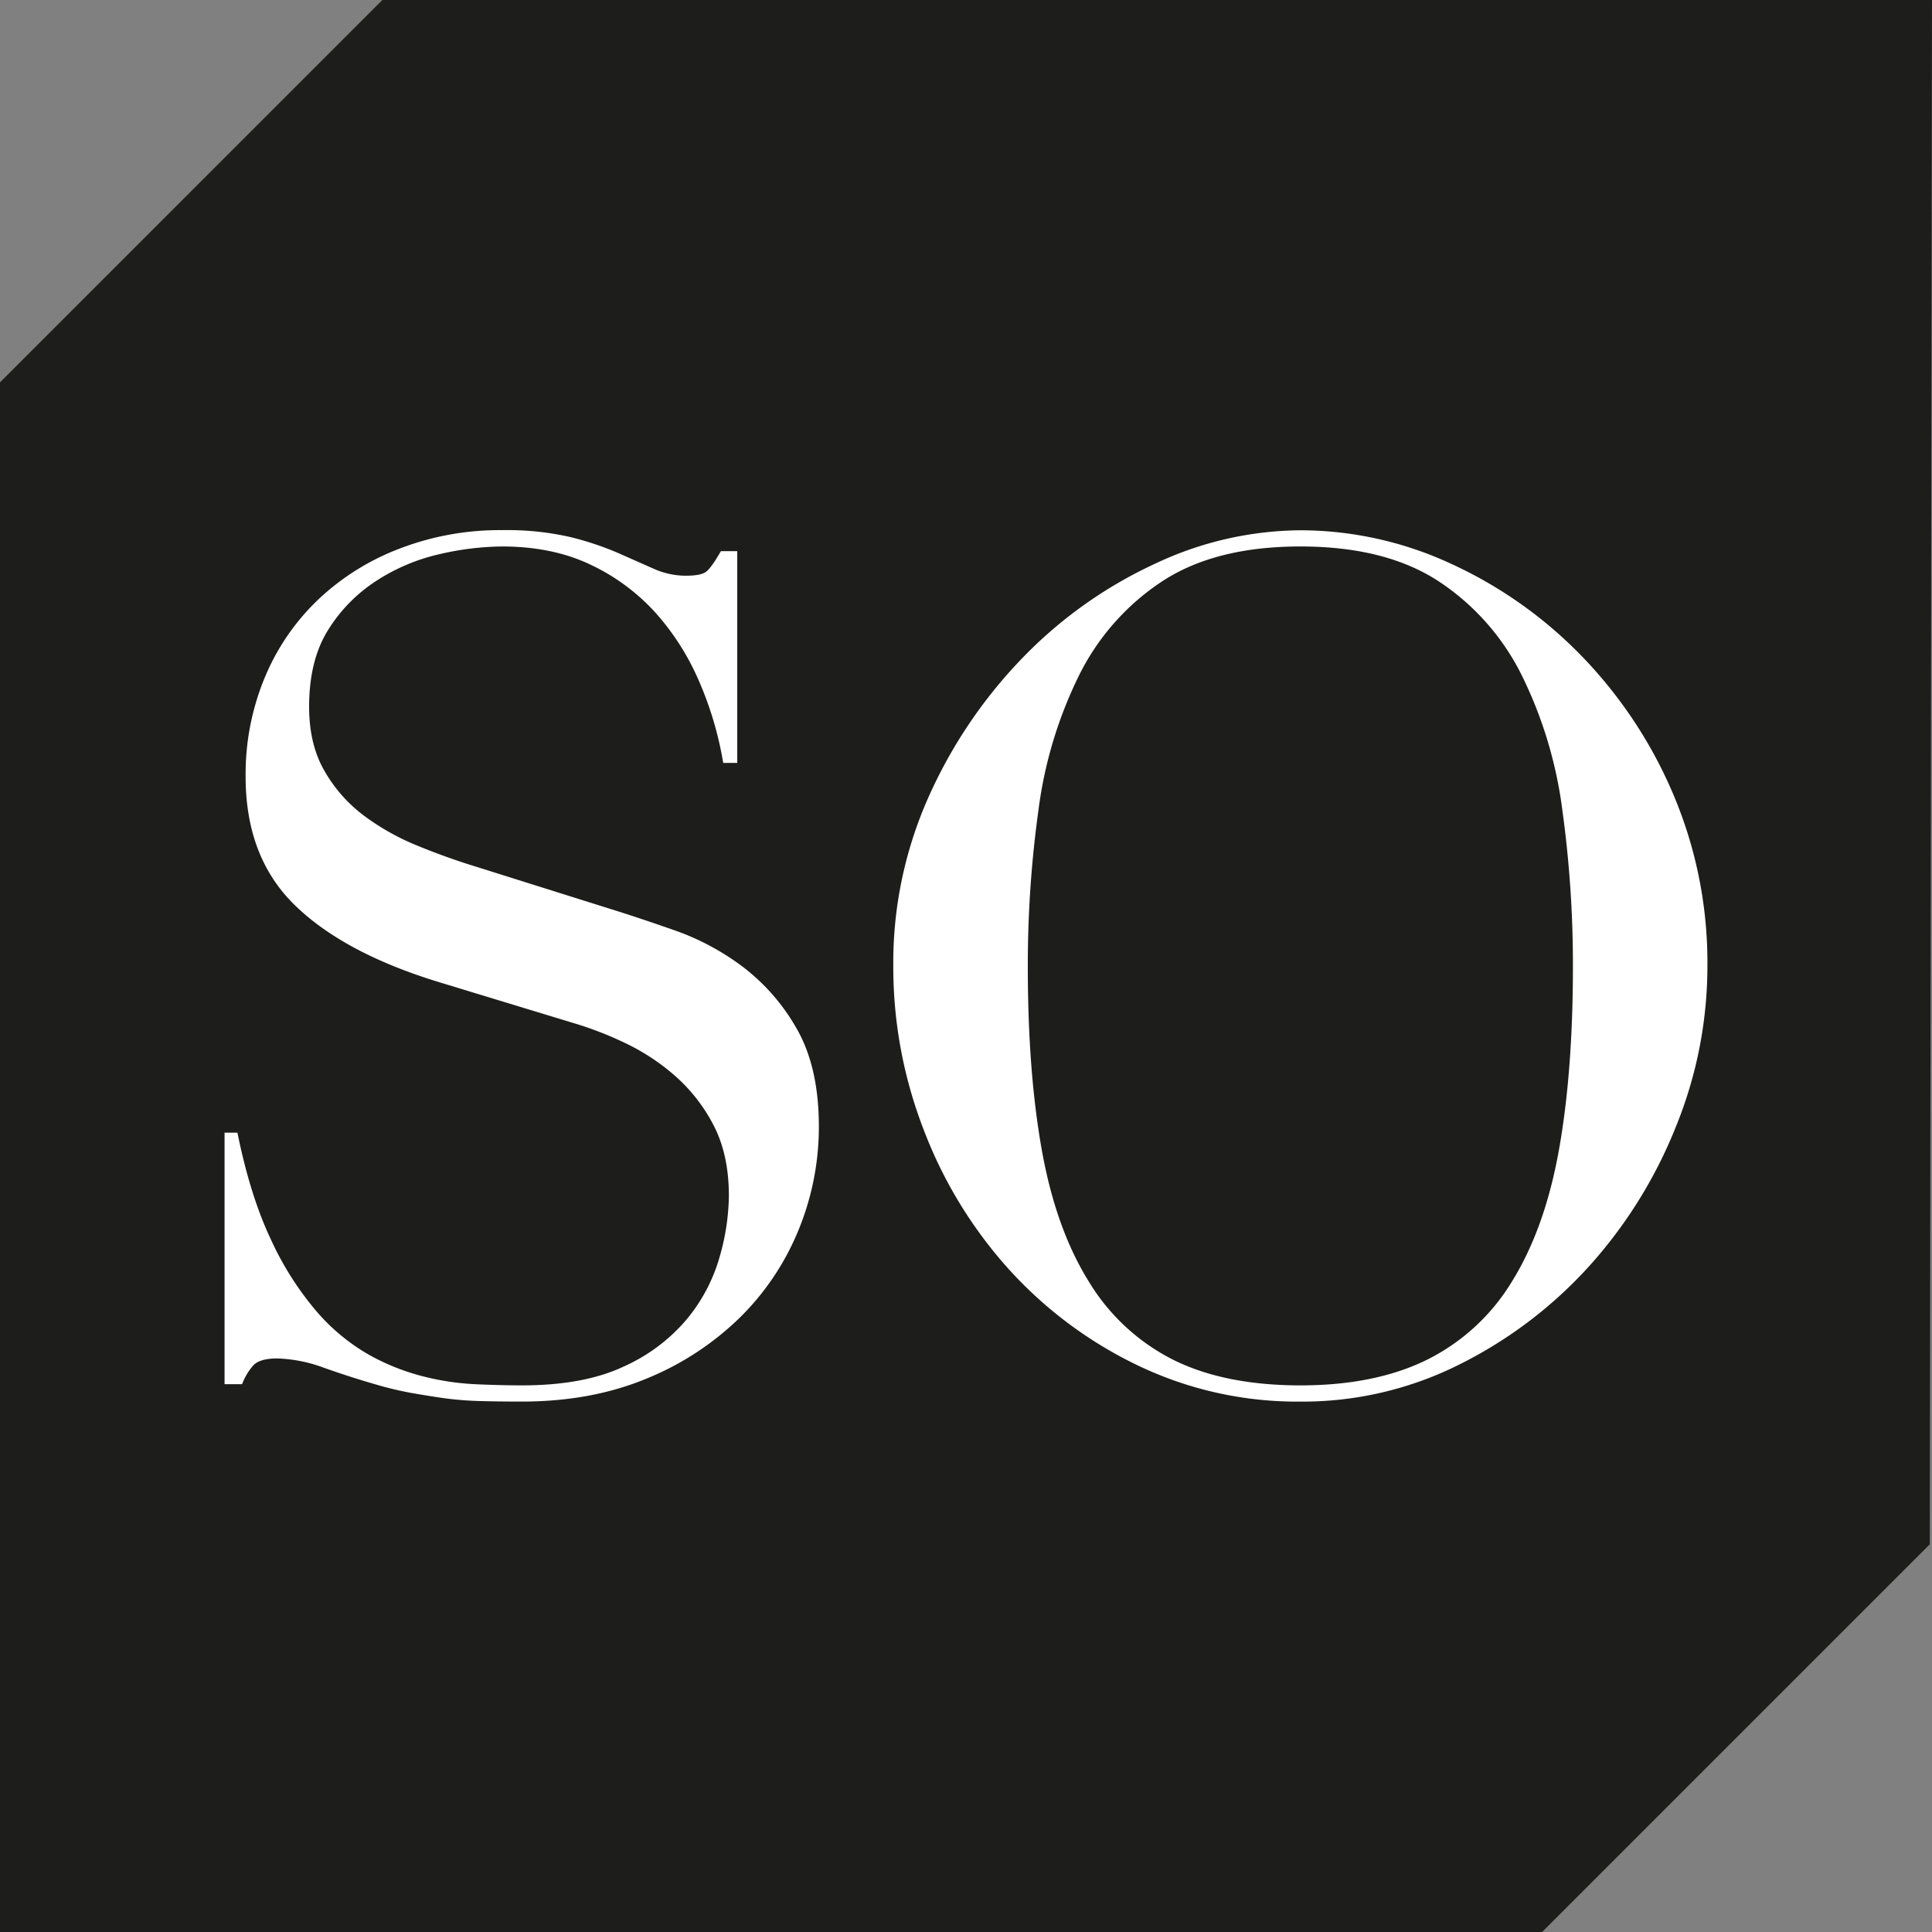
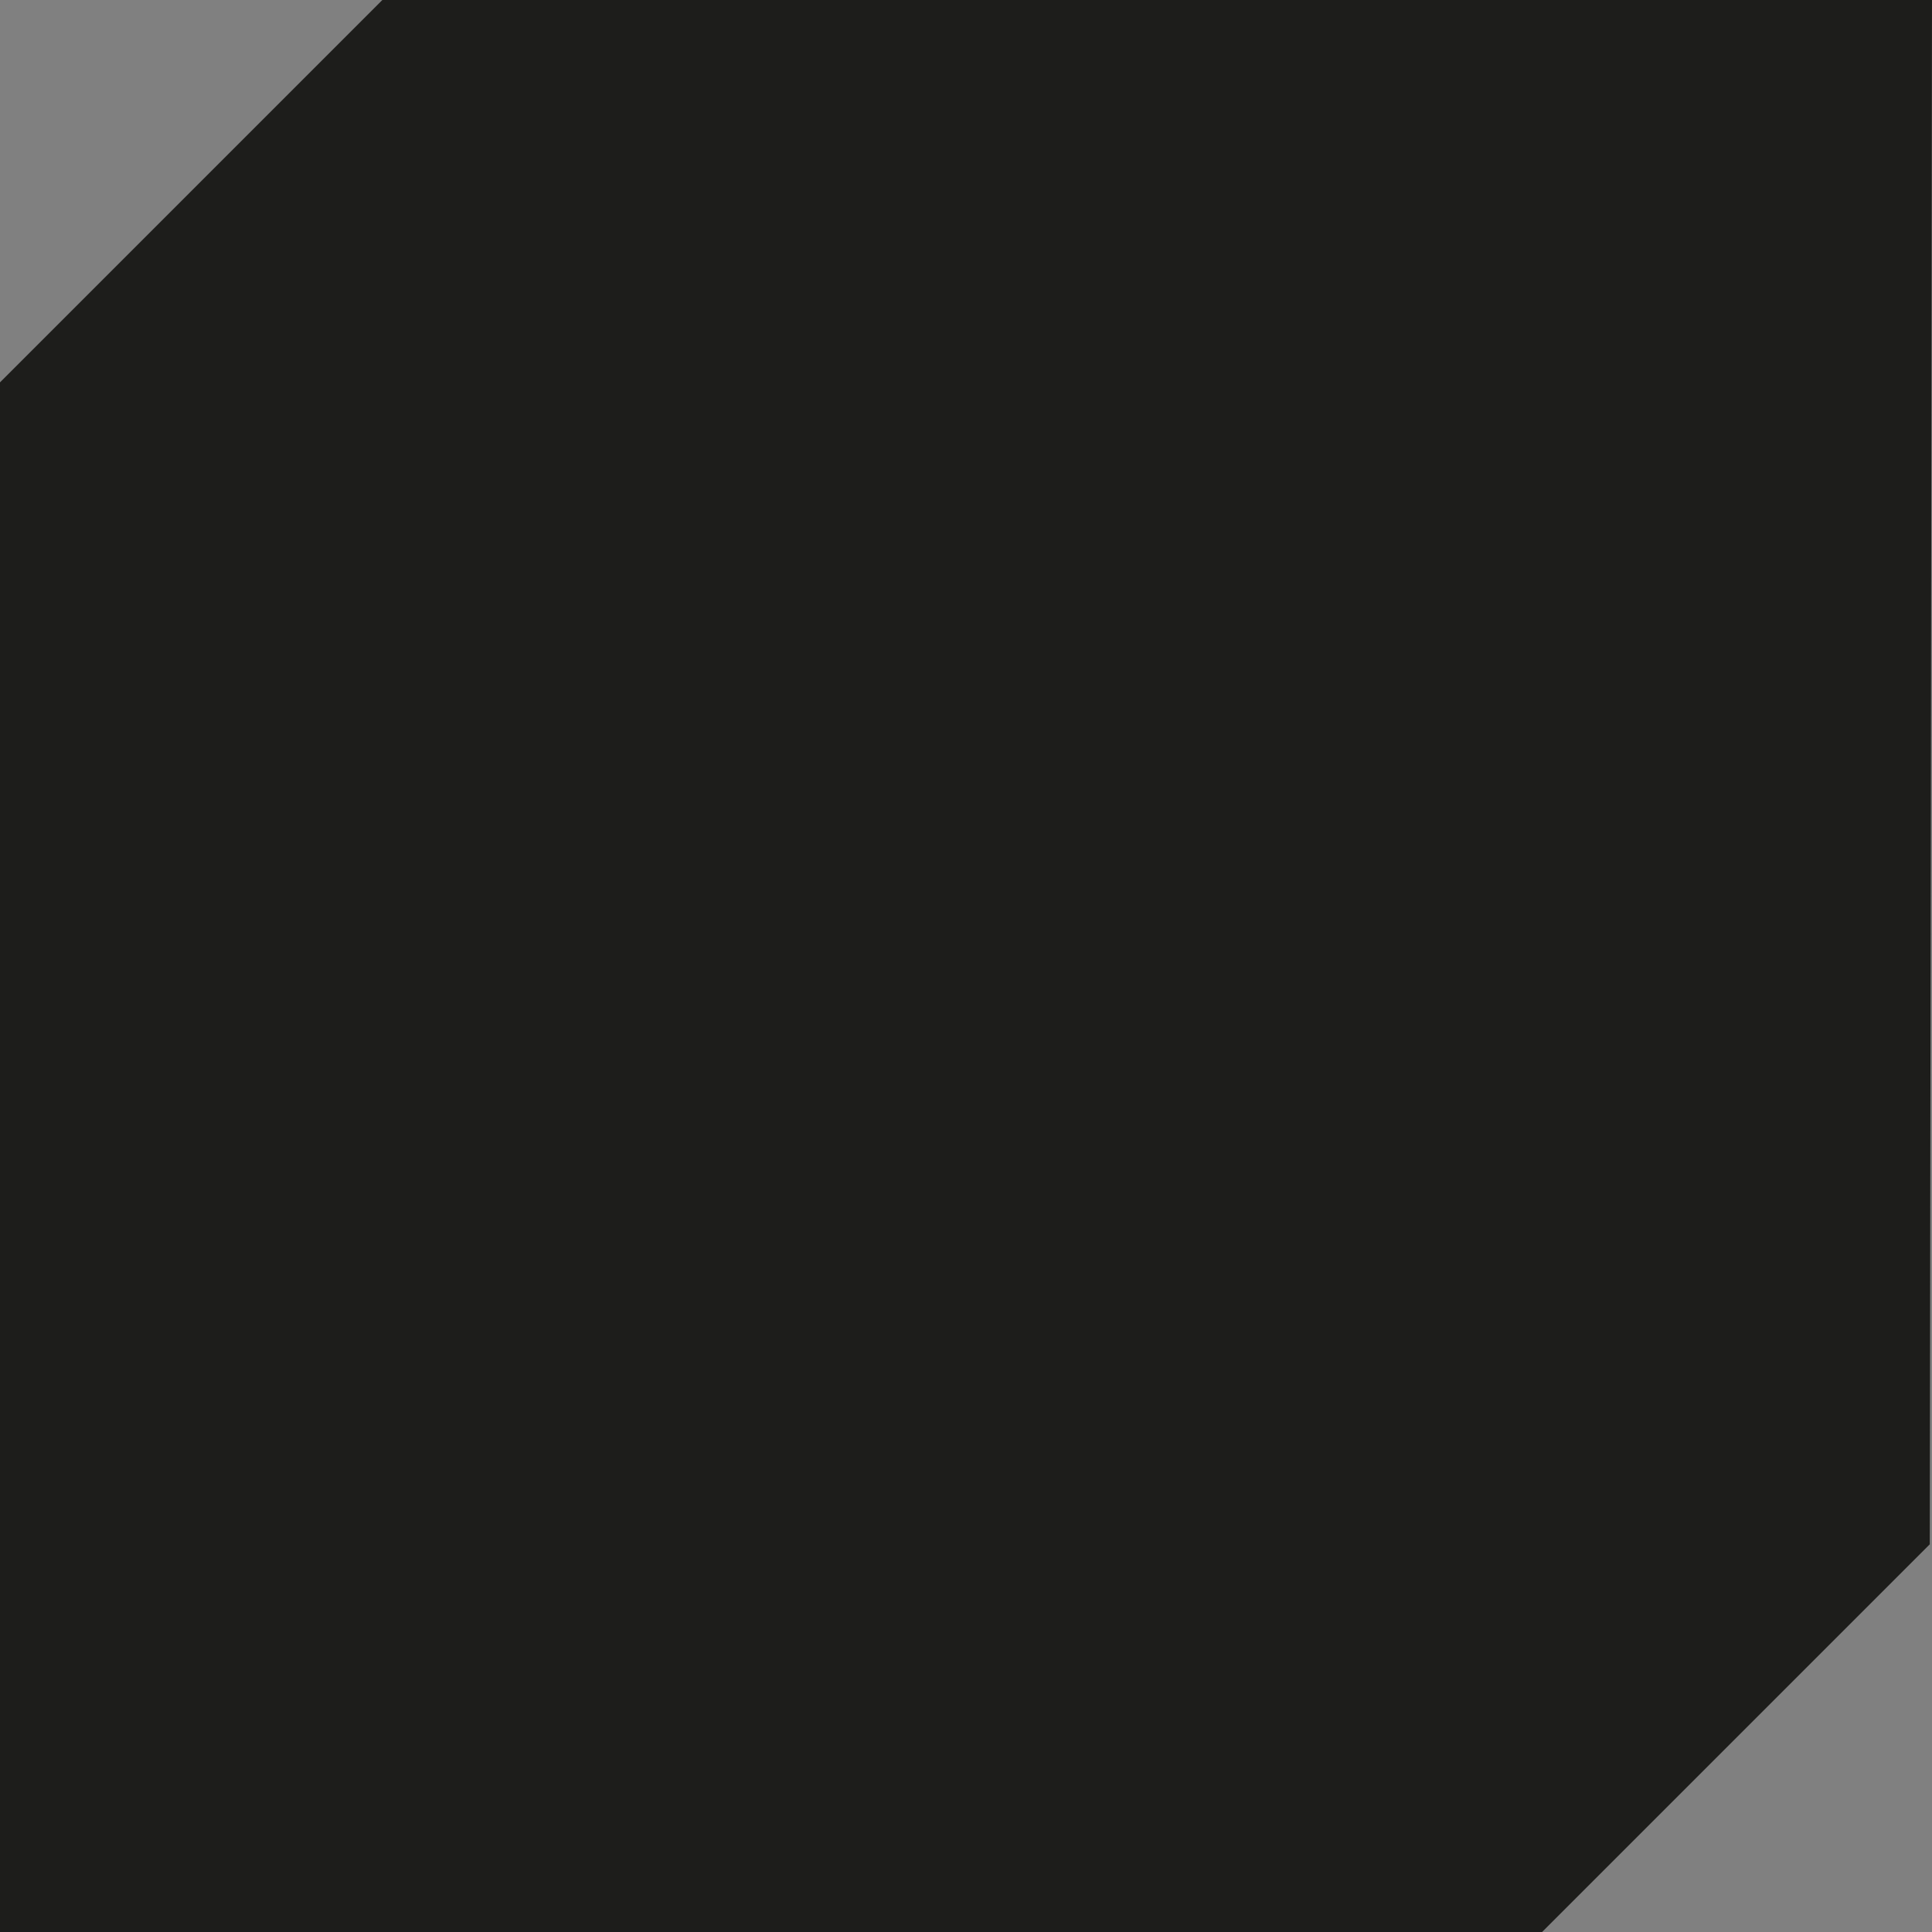
<svg xmlns="http://www.w3.org/2000/svg" id="Calque_1" data-name="Calque 1" viewBox="0 0 512 512">
  <rect x="0" y="0" width="512" height="512" fill="#808080" stroke="none" />
  <defs>
    <style>.cls-1{fill:#1d1d1b;}.cls-2{fill:#fff;}</style>
  </defs>
  <polygon class="cls-1" points="101.33 0 -1.41 102.74 0 512 408.67 512 511.41 409.26 512 0 101.33 0" />
-   <path class="cls-2" d="M59.51,300.17h3.41q3.4,16.74,8.83,28.22A82,82,0,0,0,83.69,347.3a53.19,53.19,0,0,0,13.64,11.47,59,59,0,0,0,14.41,5.88,69.1,69.1,0,0,0,14,2.17q6.66.31,12.56.32,16.42,0,27-5A46.91,46.91,0,0,0,182,349.62a45.22,45.22,0,0,0,8.68-16.43,60.67,60.67,0,0,0,2.48-16.28q0-10.85-4-18.6a44.91,44.91,0,0,0-10.23-13.17,57.82,57.82,0,0,0-13.49-8.84A93.42,93.42,0,0,0,151.58,271l-35.65-10.85q-25.11-7.75-38-20.47T65.09,205.63a66.72,66.72,0,0,1,5-25.89,60.58,60.58,0,0,1,14-20.62,64.91,64.91,0,0,1,21.54-13.63,74,74,0,0,1,27.44-5,75.25,75.25,0,0,1,18.13,1.85,81.15,81.15,0,0,1,12.56,4.19l9.45,4.18a20.8,20.8,0,0,0,8.53,1.86c2.68,0,4.49-.35,5.42-1.08s2.22-2.53,3.88-5.42h4.34v56.11h-3.72a92.18,92.18,0,0,0-6.36-21.55,66.69,66.69,0,0,0-11.62-18.29,54.6,54.6,0,0,0-17.21-12.71q-10.08-4.8-23.4-4.81a75.85,75.85,0,0,0-16.43,2,51.82,51.82,0,0,0-16.74,7,41.74,41.74,0,0,0-12.87,13q-5.11,8.07-5.11,20.46,0,9.93,4,16.9A39,39,0,0,0,96.24,216a63.58,63.58,0,0,0,14.26,8.06q7.91,3.26,16,5.73L164,241.58q5.88,1.86,14.88,5a66.68,66.68,0,0,1,17.51,9.29,53.91,53.91,0,0,1,14.57,16.44q6,10.22,6.05,26a72.09,72.09,0,0,1-5.43,27.75,69.33,69.33,0,0,1-15.65,23.25,76.81,76.81,0,0,1-24.8,16.12q-14.58,6-32.86,6c-4.34,0-8.17-.05-11.47-.15a87,87,0,0,1-9.3-.77q-4.35-.63-8.68-1.4a89.93,89.93,0,0,1-9.61-2.33Q93,365,85.86,362.48A38.76,38.76,0,0,0,73.46,360c-3.1,0-5.22.63-6.36,1.87a16,16,0,0,0-2.94,4.95H59.51Z" />
-   <path class="cls-2" d="M236.73,256.15a107.77,107.77,0,0,1,9.77-45.87,127.67,127.67,0,0,1,25.11-36.58,117.2,117.2,0,0,1,34.56-24.34,91.35,91.35,0,0,1,38.44-8.83,95.08,95.08,0,0,1,39.84,8.83A114.67,114.67,0,0,1,419,173.7a119.69,119.69,0,0,1,24.34,36.58,114.09,114.09,0,0,1,9.14,45.87,112.73,112.73,0,0,1-8.37,42.48,123.36,123.36,0,0,1-22.94,36.89,116.27,116.27,0,0,1-34.25,26,92.66,92.66,0,0,1-42.32,9.92,97.62,97.62,0,0,1-43.09-9.6,110.53,110.53,0,0,1-34.25-25.58,117.41,117.41,0,0,1-22.48-36.89A119.37,119.37,0,0,1,236.73,256.15Zm35.65,0q0,27.9,3.72,48.67t12.4,34.73a55.15,55.15,0,0,0,22.32,20.76q13.64,6.82,33.79,6.83,19.84,0,33.64-6.83a54.89,54.89,0,0,0,22.47-20.76q8.68-14,12.4-34.73t3.72-48.67a299.18,299.18,0,0,0-2.79-41.38,113.34,113.34,0,0,0-10.69-35.65,63.72,63.72,0,0,0-22-25q-14.12-9.3-36.74-9.3t-36.73,9.3a63.64,63.64,0,0,0-22,25,113.35,113.35,0,0,0-10.7,35.65A299.18,299.18,0,0,0,272.38,256.15Z" />
</svg>